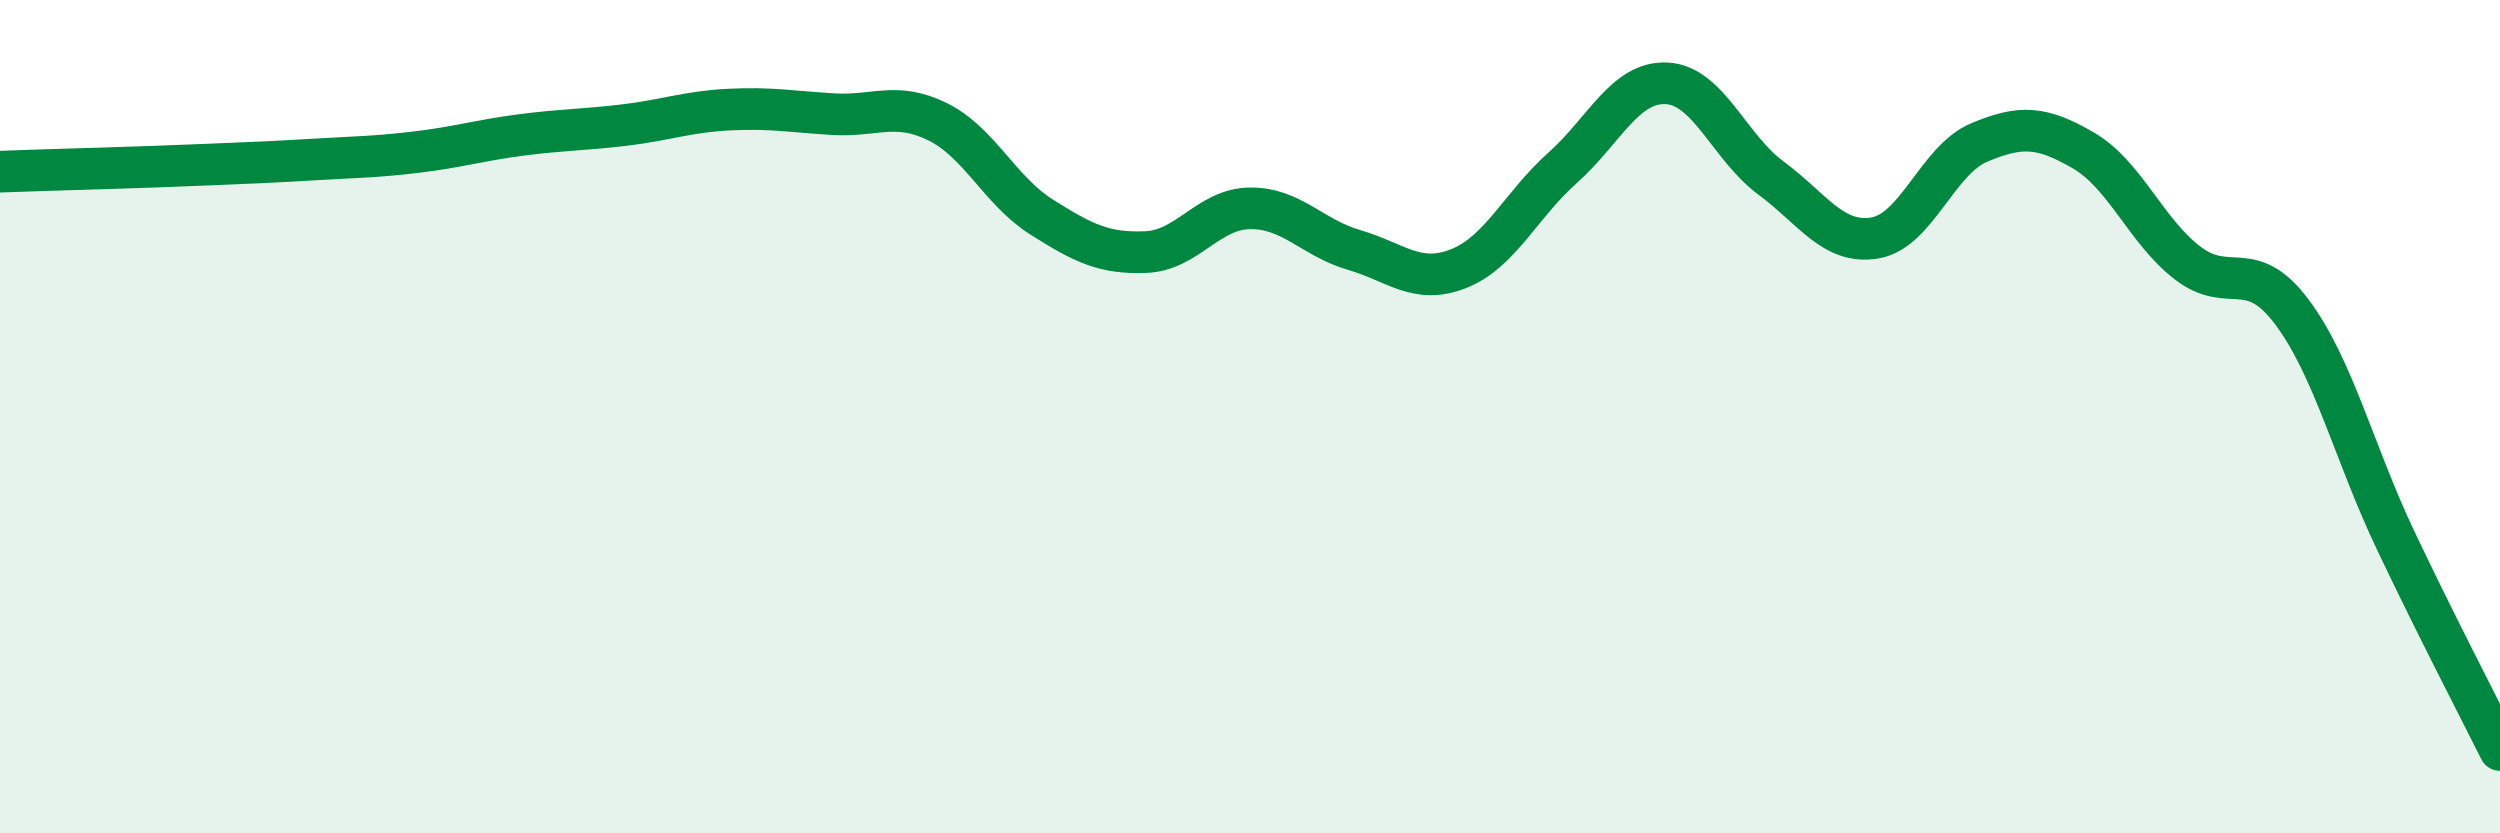
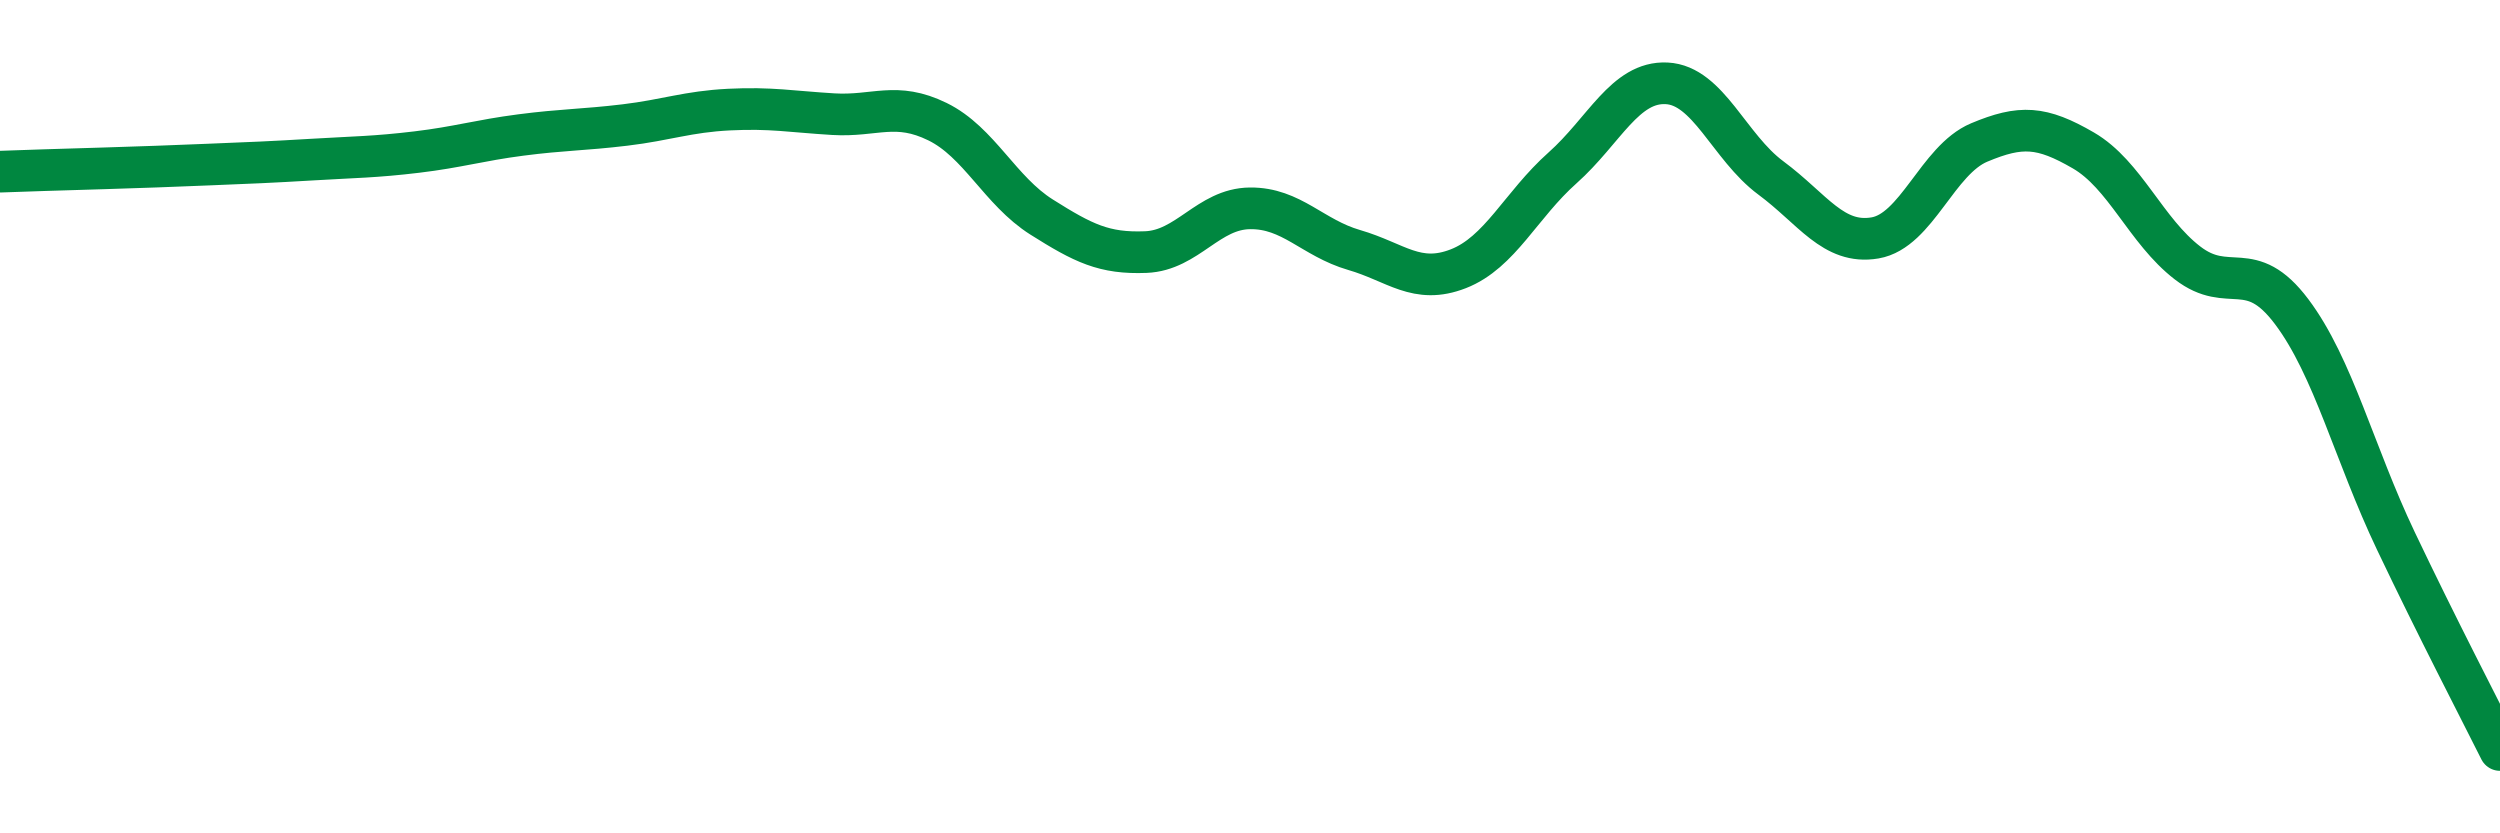
<svg xmlns="http://www.w3.org/2000/svg" width="60" height="20" viewBox="0 0 60 20">
-   <path d="M 0,4.12 C 0.5,4.1 1.5,4.07 2.5,4.04 C 3.5,4.01 4,3.99 5,3.95 C 6,3.91 6.5,3.89 7.5,3.83 C 8.5,3.77 9,3.77 10,3.65 C 11,3.53 11.5,3.37 12.5,3.24 C 13.5,3.11 14,3.12 15,3 C 16,2.88 16.5,2.68 17.5,2.63 C 18.5,2.58 19,2.68 20,2.74 C 21,2.8 21.5,2.43 22.5,2.92 C 23.5,3.41 24,4.58 25,5.21 C 26,5.84 26.5,6.09 27.5,6.05 C 28.5,6.01 29,5.01 30,5 C 31,4.99 31.5,5.71 32.5,6 C 33.5,6.29 34,6.84 35,6.45 C 36,6.06 36.5,4.92 37.5,4.03 C 38.5,3.14 39,1.95 40,2 C 41,2.05 41.5,3.53 42.5,4.27 C 43.5,5.01 44,5.88 45,5.71 C 46,5.54 46.5,3.84 47.5,3.42 C 48.5,3 49,3.03 50,3.61 C 51,4.19 51.5,5.54 52.5,6.31 C 53.5,7.08 54,6.15 55,7.48 C 56,8.81 56.5,10.88 57.5,12.98 C 58.5,15.08 59.5,17 60,18L60 20L0 20Z" fill="#008740" opacity="0.1" stroke-linecap="round" stroke-linejoin="round" />
  <path d="M 0,4.12 C 0.5,4.1 1.5,4.07 2.5,4.04 C 3.5,4.01 4,3.99 5,3.95 C 6,3.91 6.5,3.89 7.5,3.83 C 8.5,3.77 9,3.77 10,3.65 C 11,3.53 11.5,3.37 12.5,3.24 C 13.5,3.11 14,3.12 15,3 C 16,2.88 16.5,2.68 17.5,2.63 C 18.5,2.58 19,2.68 20,2.74 C 21,2.8 21.5,2.43 22.5,2.92 C 23.5,3.41 24,4.58 25,5.21 C 26,5.84 26.5,6.09 27.5,6.05 C 28.5,6.01 29,5.01 30,5 C 31,4.99 31.5,5.71 32.5,6 C 33.5,6.29 34,6.84 35,6.45 C 36,6.06 36.5,4.92 37.5,4.03 C 38.5,3.14 39,1.95 40,2 C 41,2.05 41.5,3.53 42.5,4.27 C 43.5,5.01 44,5.88 45,5.71 C 46,5.54 46.5,3.84 47.5,3.42 C 48.5,3 49,3.03 50,3.61 C 51,4.19 51.5,5.54 52.5,6.31 C 53.5,7.08 54,6.15 55,7.48 C 56,8.81 56.5,10.88 57.5,12.98 C 58.5,15.08 59.5,17 60,18" stroke="#008740" stroke-width="1" fill="none" stroke-linecap="round" stroke-linejoin="round" />
</svg>